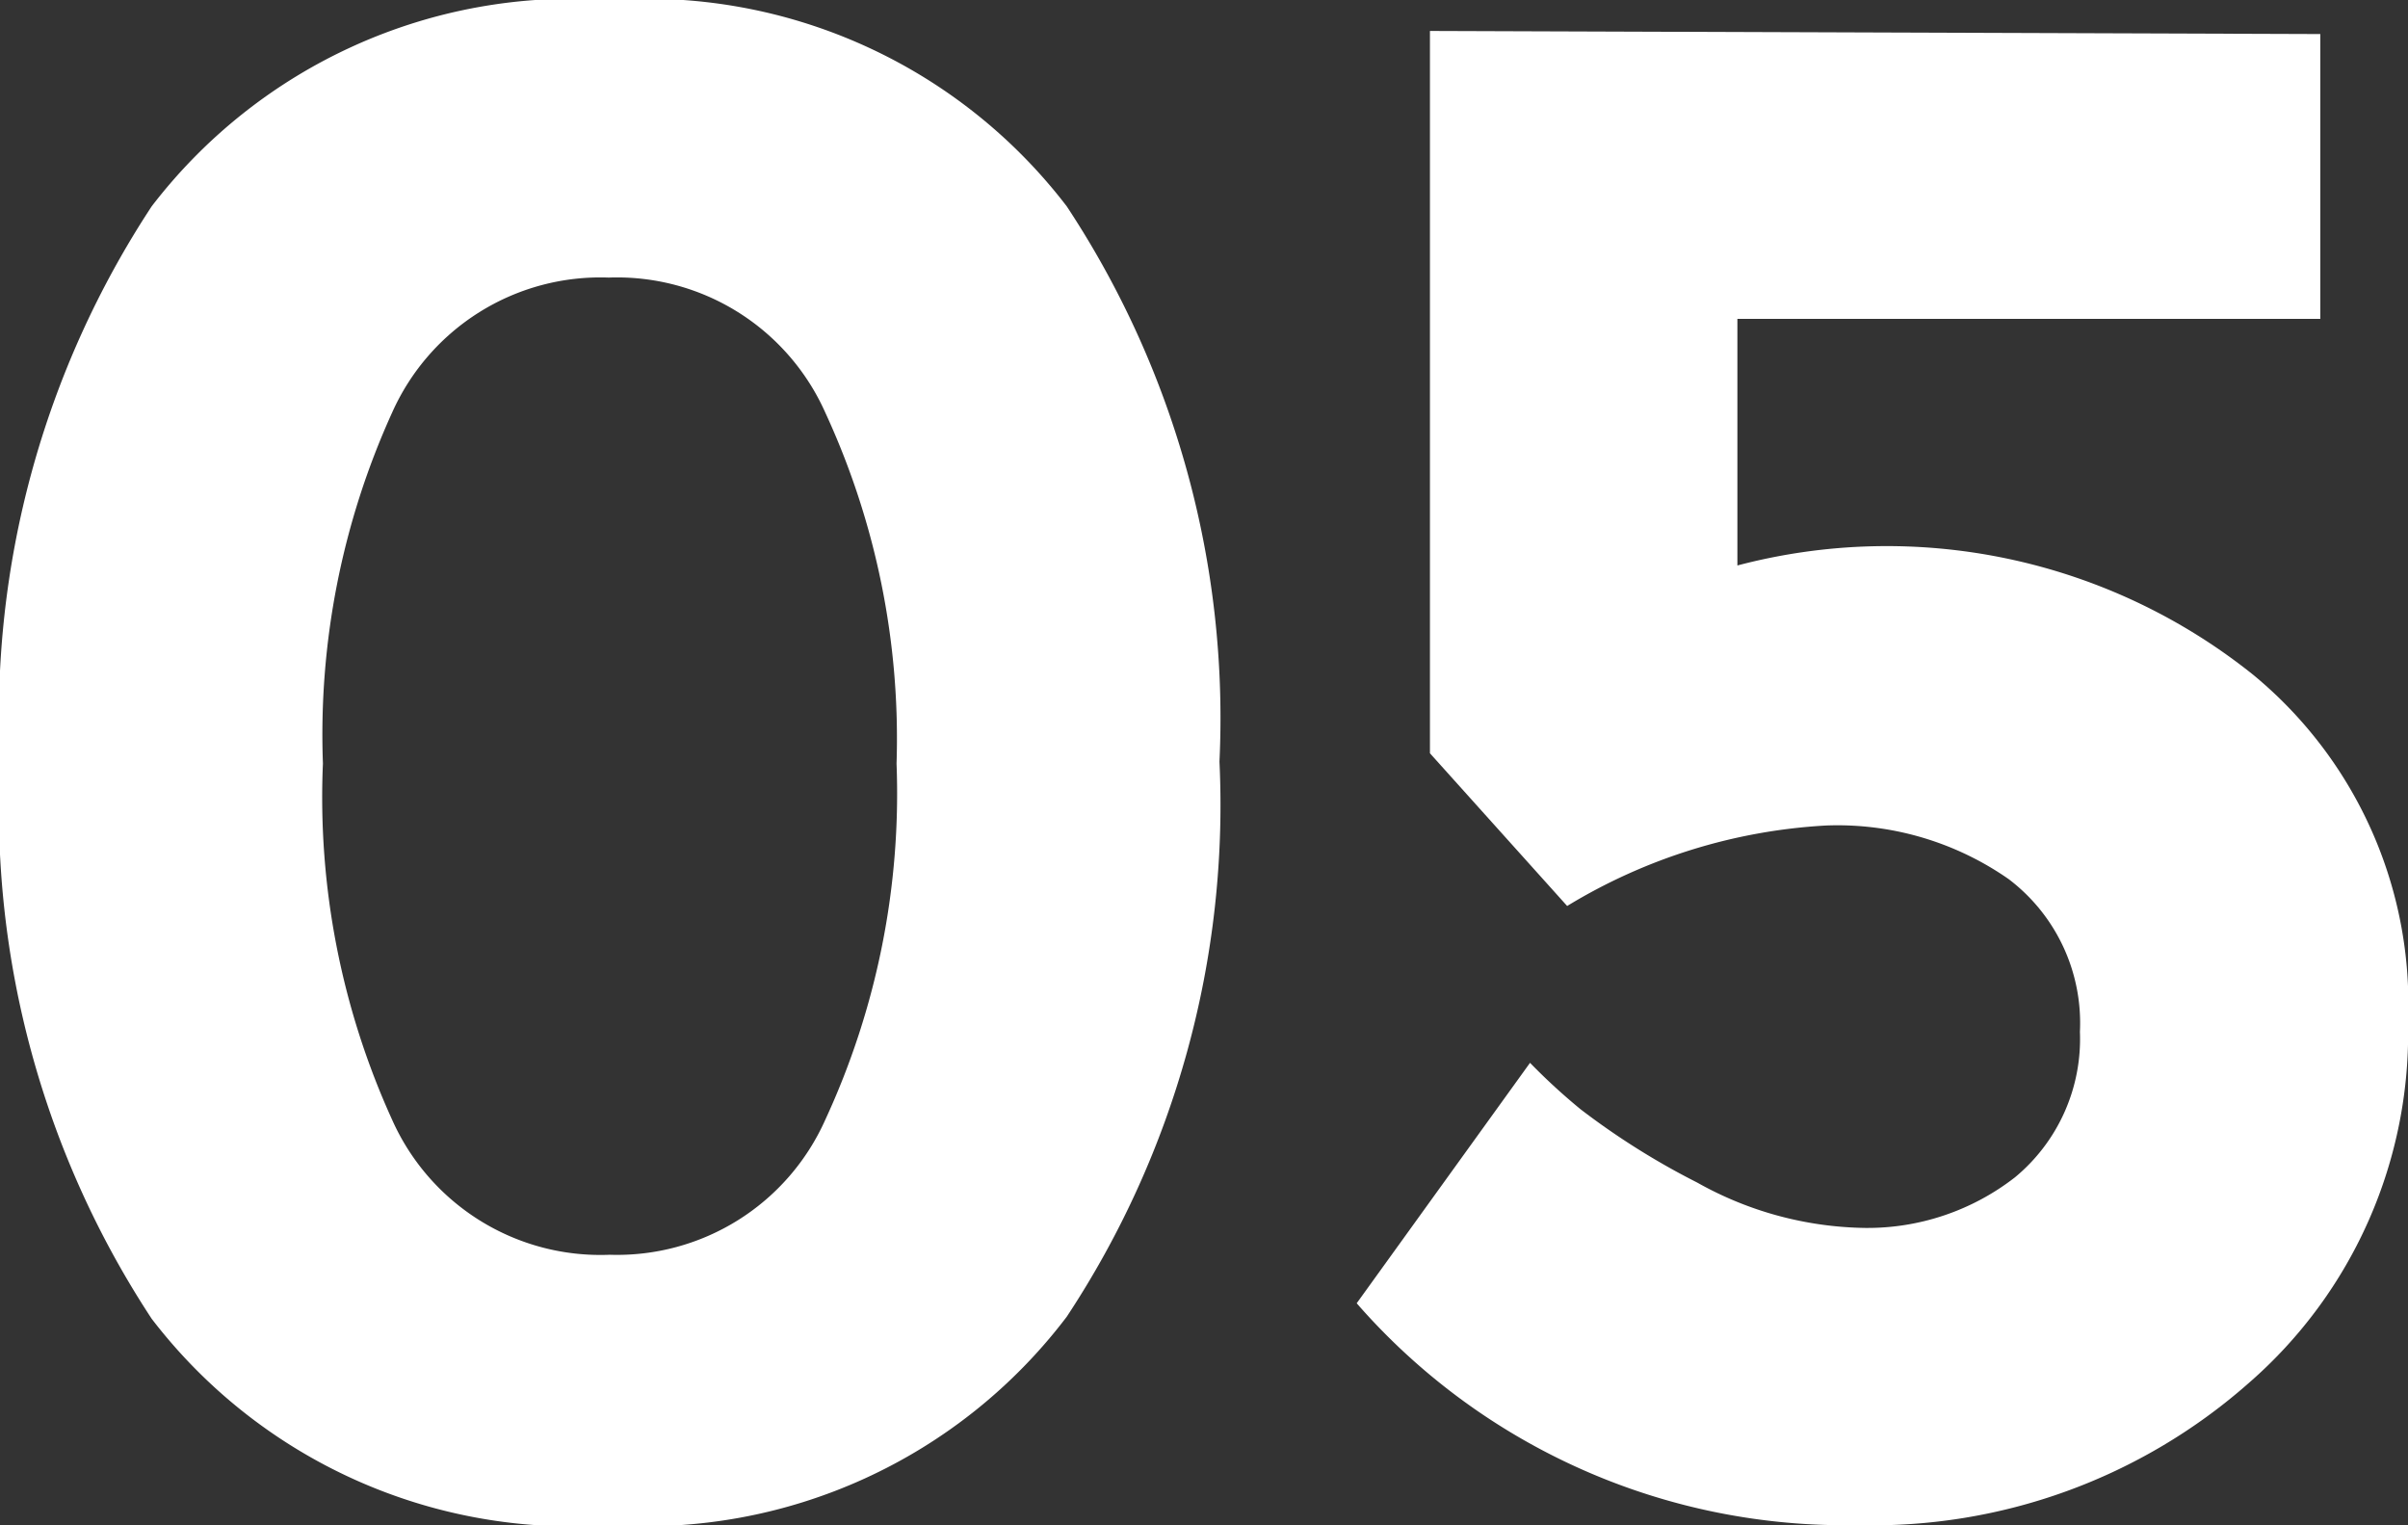
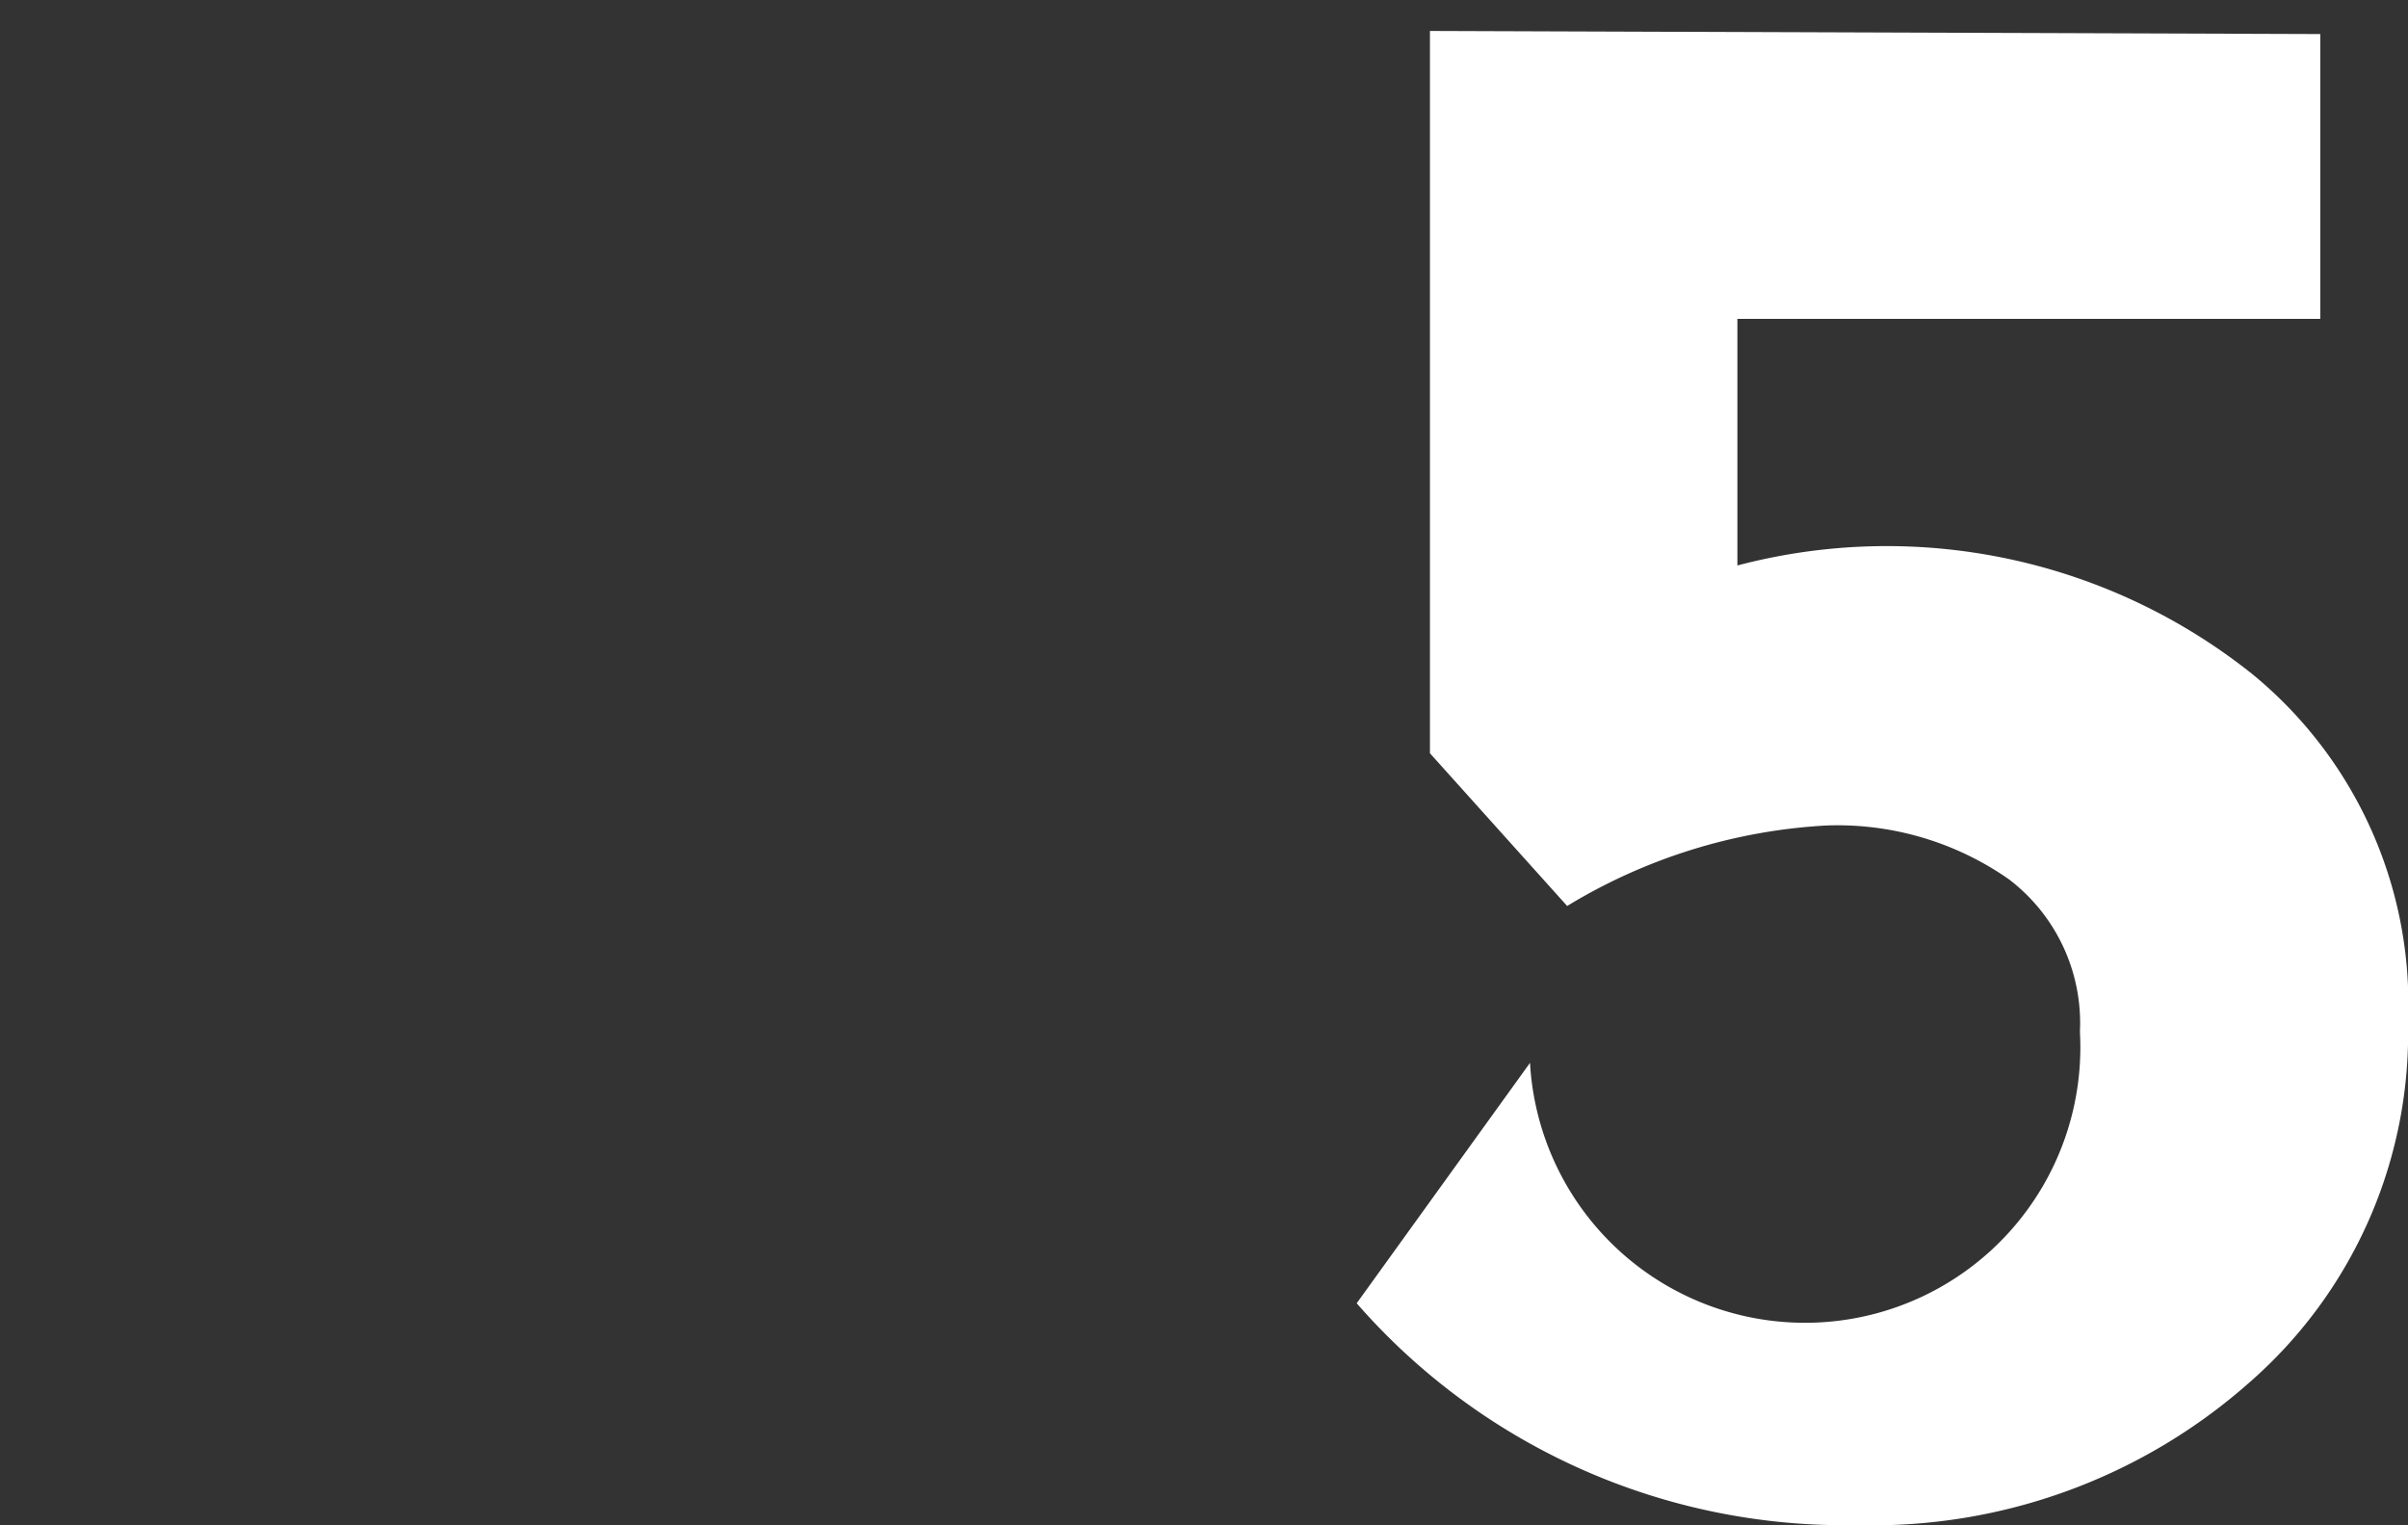
<svg xmlns="http://www.w3.org/2000/svg" viewBox="0 0 23.34 14.78">
  <rect x="0" y="0" width="23.34" height="14.78" fill="#333333" stroke="none" />
  <defs>
    <style>.cls-1{fill:#fff;}</style>
  </defs>
  <title>Asset 5</title>
  <g id="Layer_2" data-name="Layer 2">
    <g id="Layer_1-2" data-name="Layer 1">
-       <path class="cls-1" d="M5.91,14.78a5.14,5.14,0,0,1-4.44-2A9,9,0,0,1,0,7.39,9,9,0,0,1,1.47,2,5.14,5.14,0,0,1,5.91,0a5.13,5.13,0,0,1,4.43,2,9,9,0,0,1,1.48,5.38,9,9,0,0,1-1.48,5.38A5.13,5.13,0,0,1,5.91,14.78ZM3.8,4A7.54,7.54,0,0,0,3.13,7.4a7.54,7.54,0,0,0,.67,3.45,2.21,2.21,0,0,0,2.11,1.31A2.21,2.21,0,0,0,8,10.85,7.53,7.53,0,0,0,8.69,7.4,7.53,7.53,0,0,0,8,4a2.21,2.21,0,0,0-2.1-1.31A2.21,2.21,0,0,0,3.8,4Z" />
-       <path class="cls-1" d="M22.49.33V3.09H16.84V5.48a5.68,5.68,0,0,1,5,1.06A4.13,4.13,0,0,1,23.34,9.9a4.49,4.49,0,0,1-1.54,3.5A5.51,5.51,0,0,1,18,14.78a6.28,6.28,0,0,1-4.85-2.15l1.68-2.33a5.93,5.93,0,0,0,.49.45,7.21,7.21,0,0,0,1.13.71,3.41,3.41,0,0,0,1.63.44,2.33,2.33,0,0,0,1.45-.49A1.74,1.74,0,0,0,20.16,10a1.75,1.75,0,0,0-.69-1.48A2.9,2.9,0,0,0,17.7,8a5.4,5.4,0,0,0-2.51.78L13.86,7.3v-7Z" />
+       <path class="cls-1" d="M22.49.33V3.09H16.84V5.48a5.68,5.68,0,0,1,5,1.06A4.13,4.13,0,0,1,23.34,9.9a4.49,4.49,0,0,1-1.54,3.5A5.51,5.51,0,0,1,18,14.78a6.28,6.28,0,0,1-4.85-2.15l1.68-2.33A1.74,1.74,0,0,0,20.16,10a1.75,1.75,0,0,0-.69-1.48A2.9,2.9,0,0,0,17.7,8a5.4,5.4,0,0,0-2.51.78L13.86,7.3v-7Z" />
    </g>
  </g>
</svg>